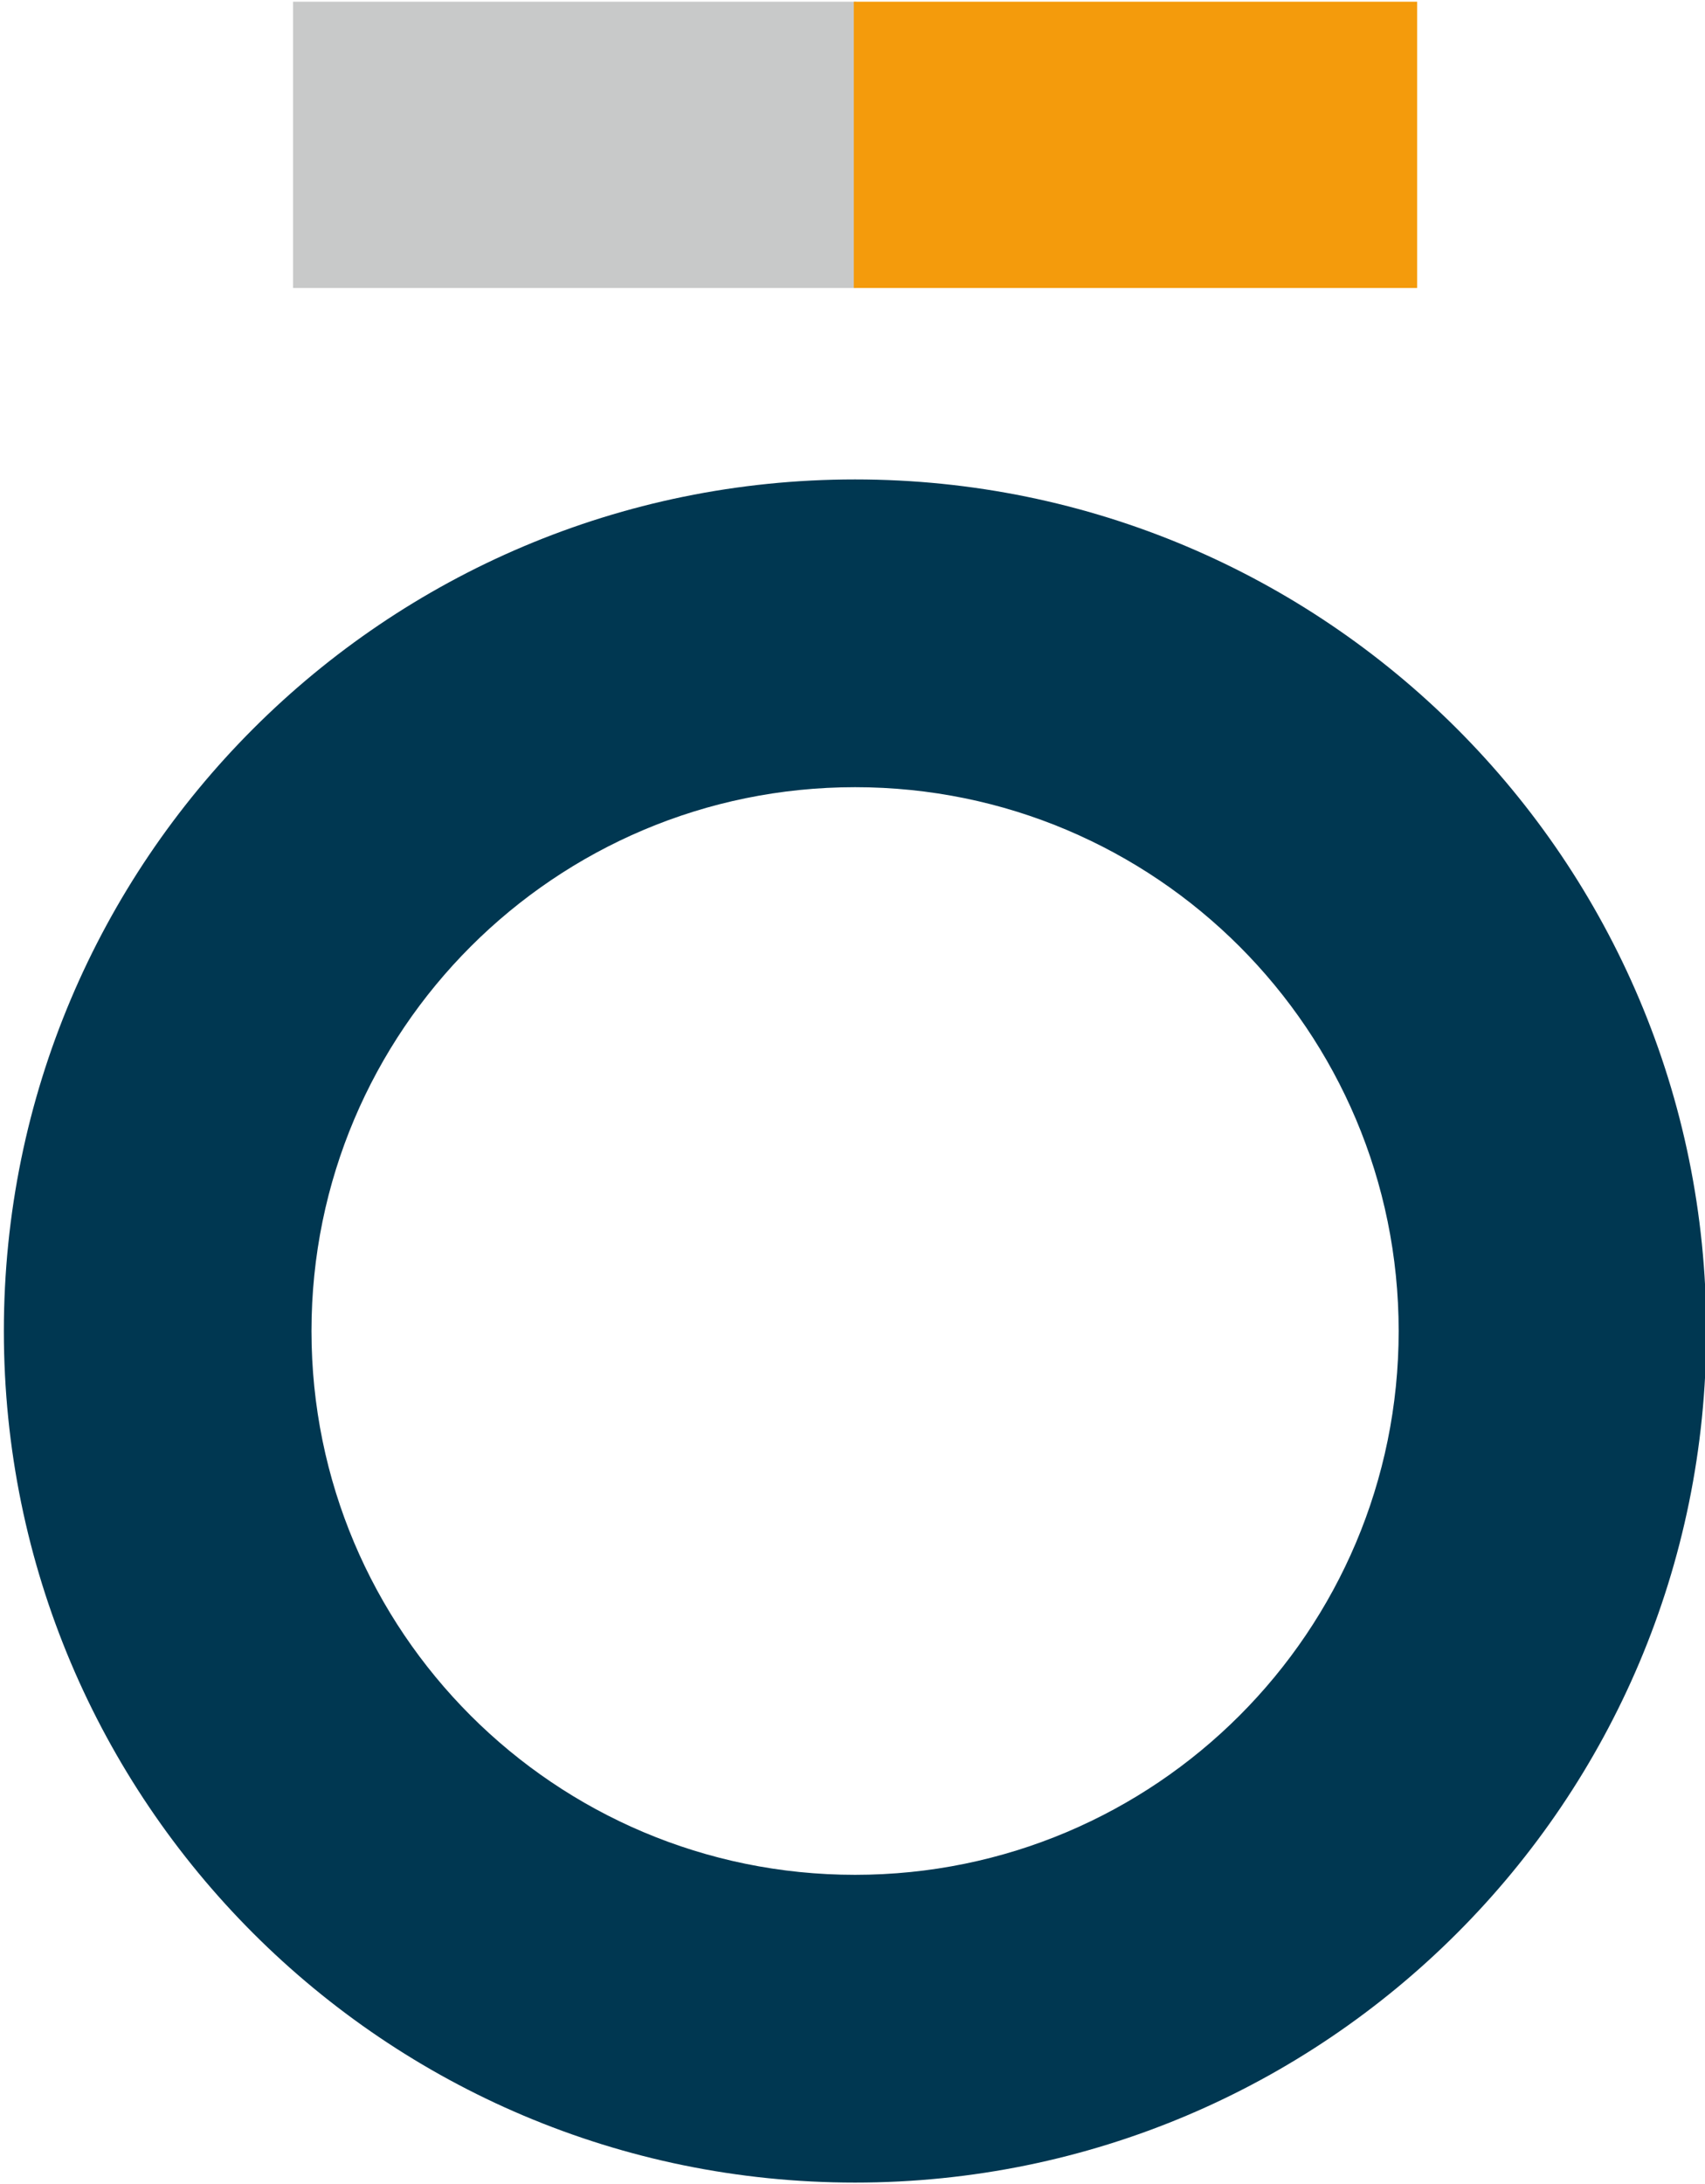
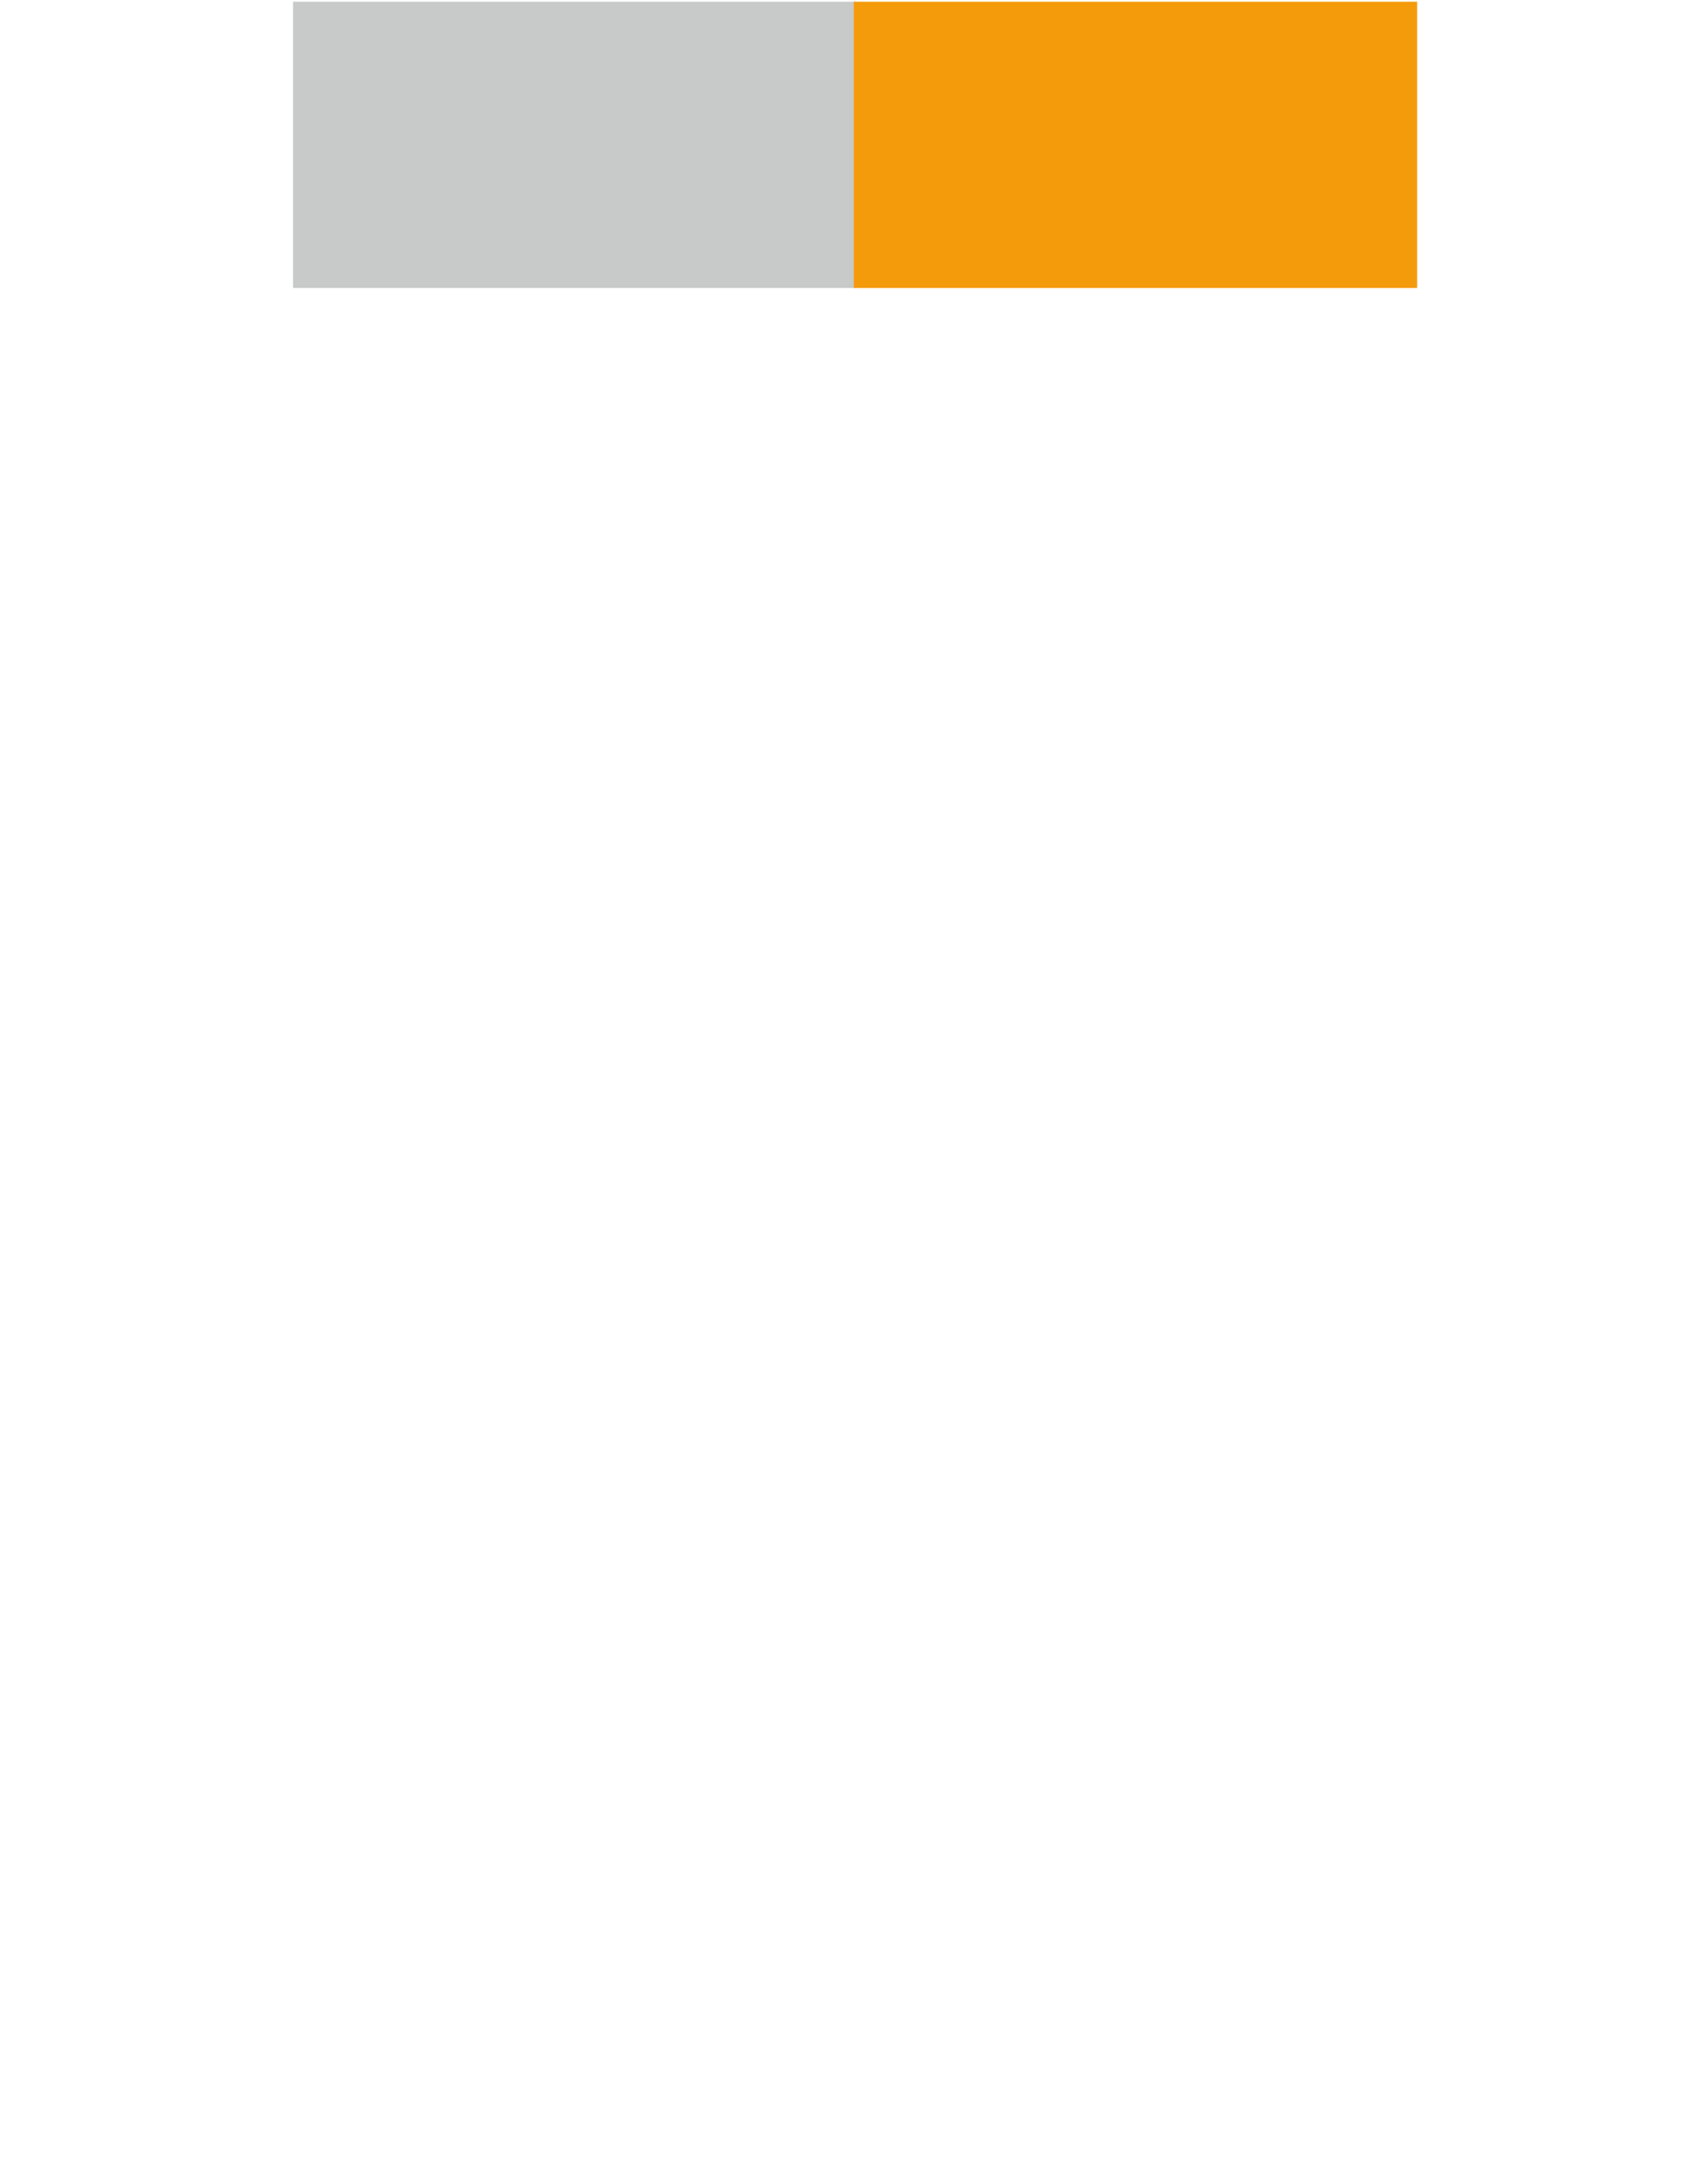
<svg xmlns="http://www.w3.org/2000/svg" id="Calque_1" data-name="Calque 1" viewBox="0 0 397.4 508.9">
  <defs>
    <style>      .cls-1 {        fill: #f49b0c;      }      .cls-1, .cls-2, .cls-3 {        stroke-width: 0px;      }      .cls-2 {        fill: #c8c9c9;      }      .cls-3 {        fill: #003751;      }    </style>
  </defs>
  <g id="Groupe_2741-2" data-name="Groupe 2741-2">
    <rect id="Rectangle_14-2" data-name="Rectangle 14-2" class="cls-2" x="68.3" y=".4" width="131.3" height="66.7" />
    <rect id="Rectangle_15-2" data-name="Rectangle 15-2" class="cls-1" x="199" y=".4" width="131.3" height="66.7" />
-     <path id="Tracé_5570-2" data-name="Tracé 5570-2" class="cls-3" d="M199.3,111.7C89.7,111.7.9,200.5.9,310.1s88.8,198.4,198.4,198.4,198.4-88.8,198.4-198.4-88.8-198.4-198.4-198.4M199.3,183.4c70,0,126.7,56.7,126.7,126.7s-56.7,126.7-126.7,126.7-126.7-56.7-126.7-126.7h0c0-70,56.8-126.7,126.7-126.7" />
  </g>
</svg>